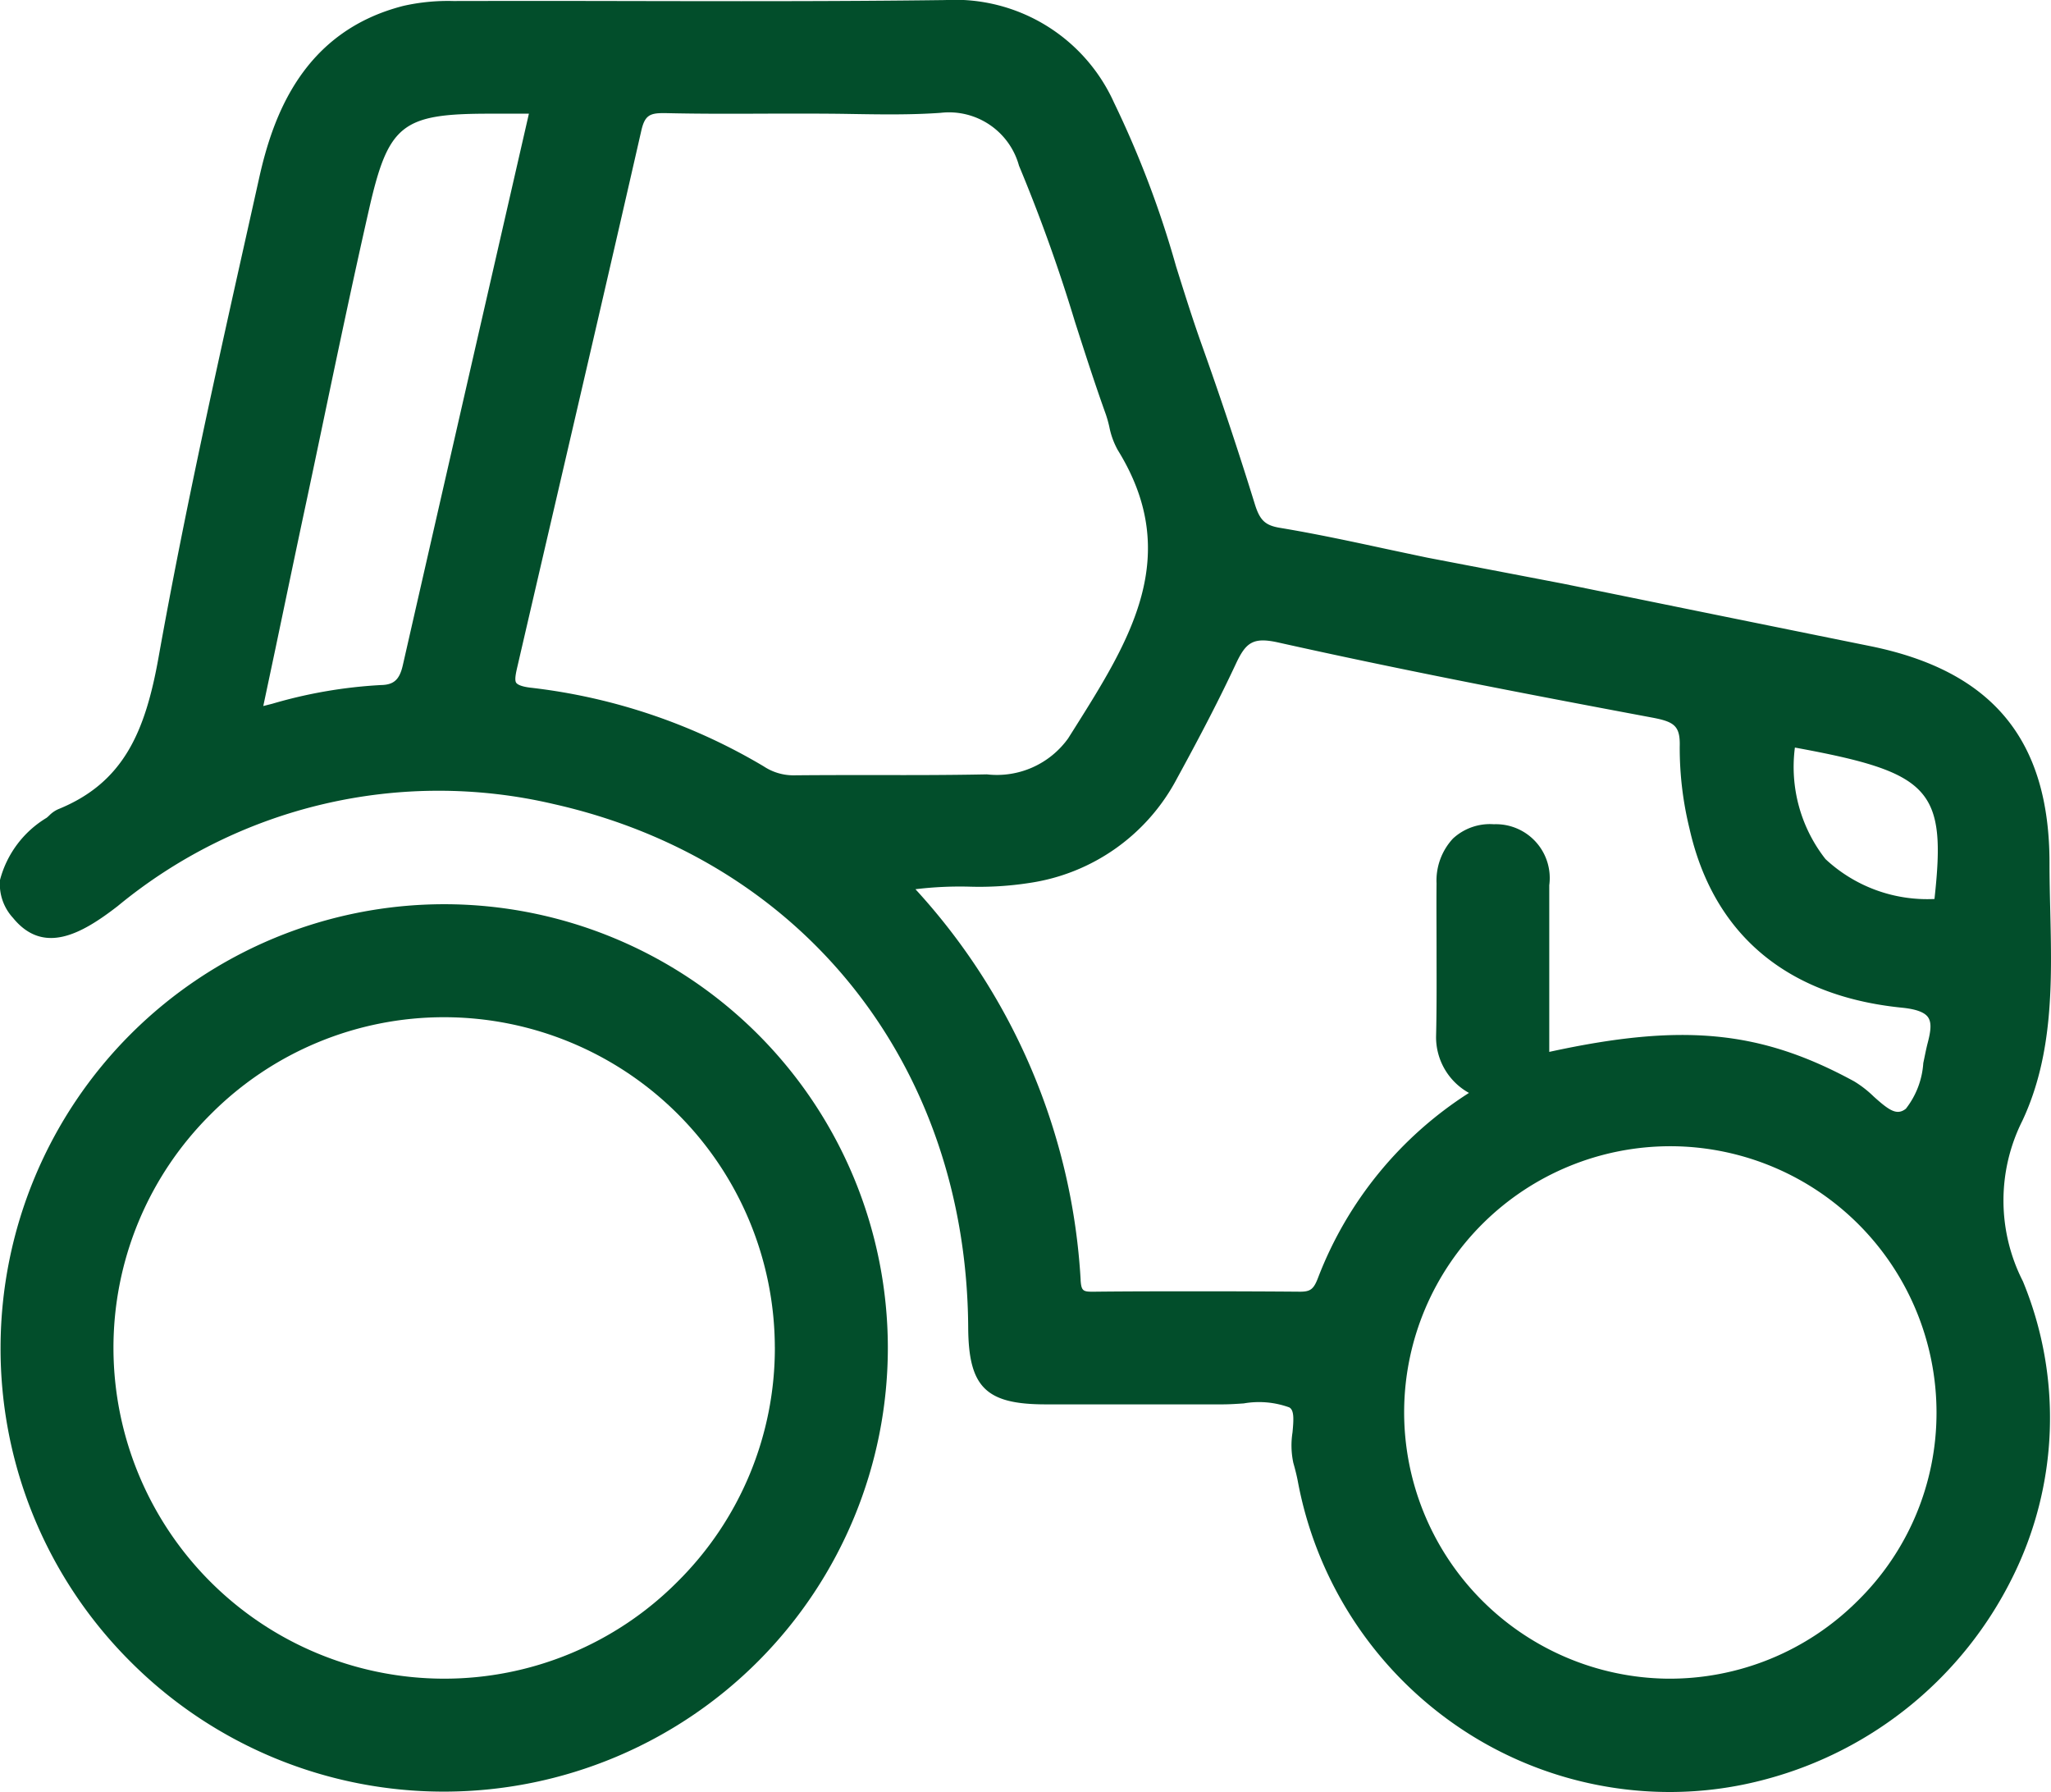
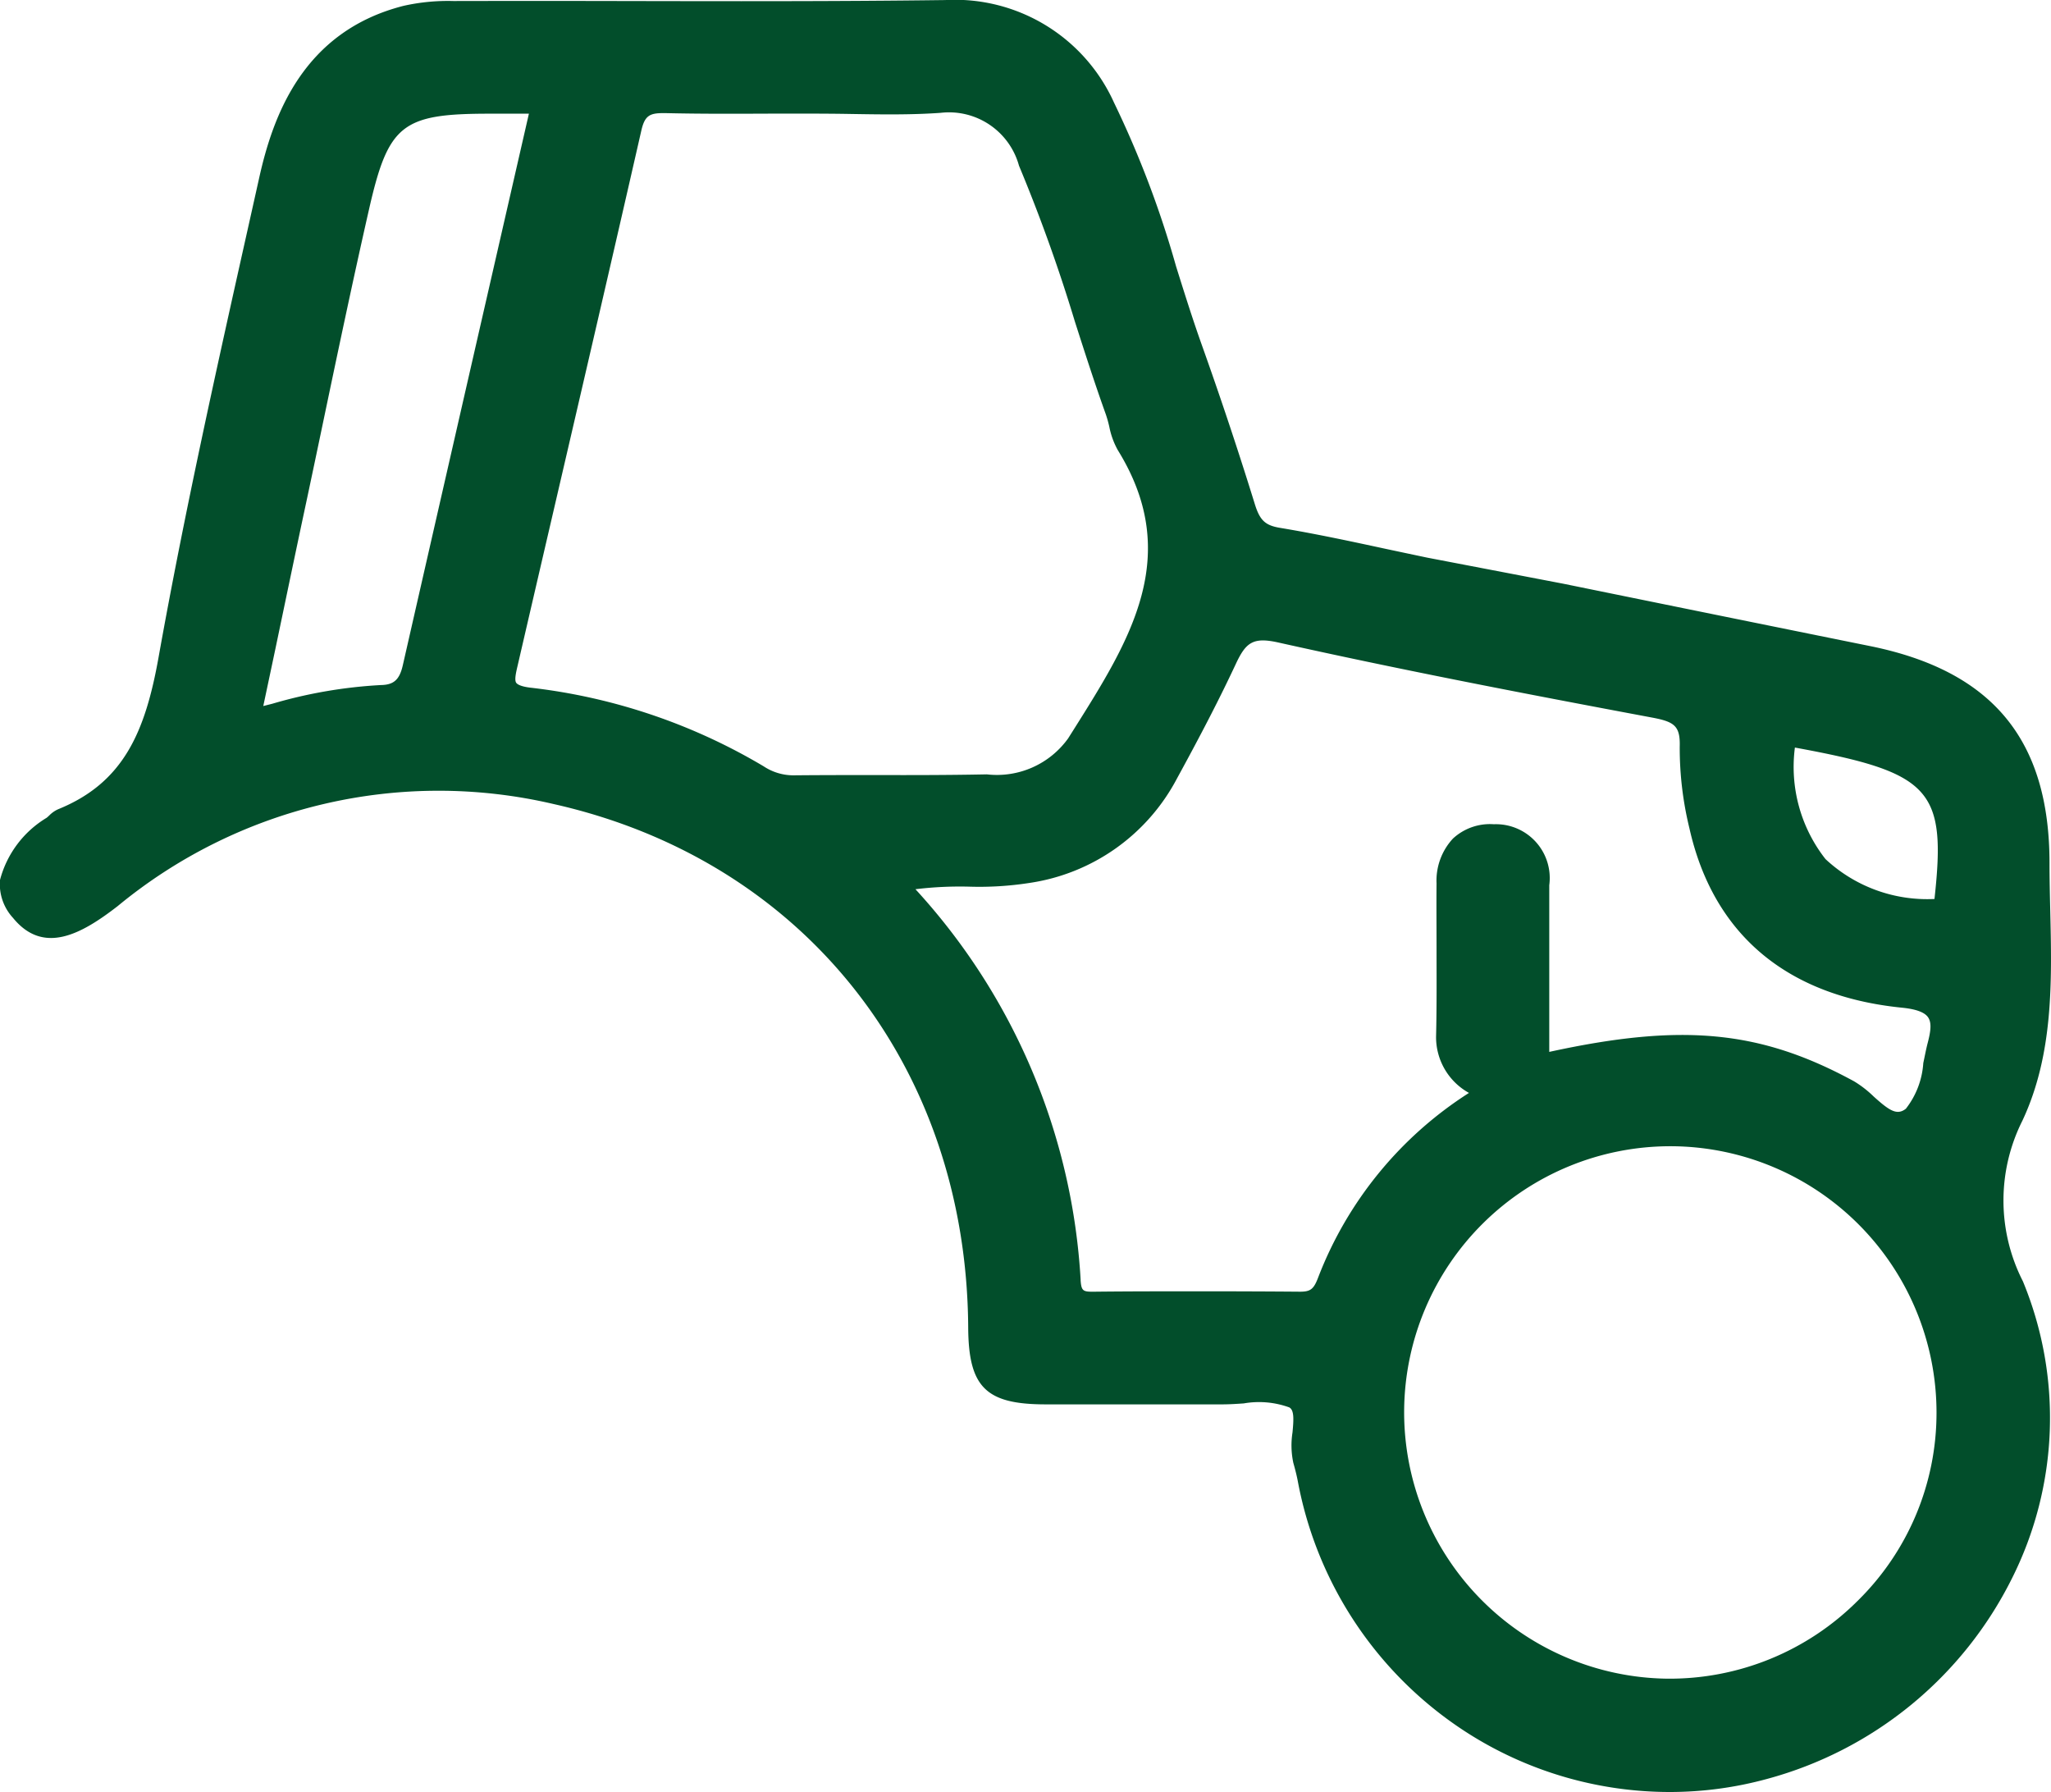
<svg xmlns="http://www.w3.org/2000/svg" width="68.561" height="59.897" viewBox="0 0 68.561 59.897">
  <g id="Groupe_448" data-name="Groupe 448" transform="translate(196.322 -1981.174)">
    <path id="Tracé_232" data-name="Tracé 232" d="M-128.716,2018.629c1.041-2.221.985-4.661.93-7.02-.012-.521-.025-1.061-.025-1.586,0-4.12-1.906-6.426-6-7.255l-1.782-.361q-4.237-.859-8.476-1.724l-4.545-.871c-.476-.1-.948-.2-1.417-.3-1.144-.247-2.327-.5-3.5-.695-.5-.082-.677-.253-.845-.795-.548-1.771-1.147-3.569-1.78-5.342-.306-.859-.584-1.747-.853-2.606a33.292,33.292,0,0,0-2.075-5.473,5.833,5.833,0,0,0-5.645-3.425c-3.618.047-7.3.039-10.857.032q-2.791-.006-5.582,0a6.781,6.781,0,0,0-1.663.161c-3.368.856-4.368,3.689-4.826,5.746l-.337,1.51c-1.061,4.744-2.157,9.65-3.027,14.516-.443,2.477-1.159,4.191-3.358,5.081a.977.977,0,0,0-.3.211c-.028.026-.056.052-.085.075a3.445,3.445,0,0,0-1.558,2.078,1.664,1.664,0,0,0,.434,1.266c1.017,1.248,2.284.549,3.5-.393a16.852,16.852,0,0,1,14.568-3.412c8.368,1.879,13.809,8.75,13.863,17.5.012,1.987.588,2.562,2.568,2.566q1.267,0,2.535,0c1.132,0,2.263,0,3.394,0,.233,0,.478-.016.714-.032a2.968,2.968,0,0,1,1.522.133c.165.092.15.391.108.837a2.792,2.792,0,0,0,.027,1.015c.07.247.119.447.153.63a12.754,12.754,0,0,0,5.756,8.454,12.579,12.579,0,0,0,6.671,1.919,12.325,12.325,0,0,0,3.26-.438,12.9,12.9,0,0,0,8.182-6.7A11.953,11.953,0,0,0-128.7,2024,5.939,5.939,0,0,1-128.716,2018.629Zm-31.482,5.329a21.084,21.084,0,0,0-5.522-13.063,12.259,12.259,0,0,1,1.791-.086,10.9,10.9,0,0,0,2.014-.123,6.667,6.667,0,0,0,4.938-3.494c.832-1.521,1.439-2.7,1.968-3.831.333-.711.571-.9,1.407-.715,3.941.879,7.85,1.64,12.508,2.512.744.14.942.277.922.973a11.3,11.3,0,0,0,.325,2.731c.794,3.533,3.249,5.605,7.1,5.992.472.047.759.152.875.319s.105.419-.009.852c-.057.217-.1.452-.149.68a2.769,2.769,0,0,1-.582,1.526c-.3.238-.56.058-1.08-.411a3.614,3.614,0,0,0-.652-.505c-3.124-1.7-5.728-1.957-10.189-.983v-1.392q0-2.087,0-4.179a1.8,1.8,0,0,0-1.853-2.038,1.822,1.822,0,0,0-1.365.477,2.064,2.064,0,0,0-.55,1.5c-.007.706,0,1.412,0,2.118,0,.983.009,2-.016,3a2.13,2.13,0,0,0,1.1,1.885,12.741,12.741,0,0,0-5.046,6.181c-.146.383-.257.46-.588.463h0c-1.112-.009-2.238-.013-3.4-.013-1.124,0-2.279,0-3.479.013C-160.117,2024.352-160.173,2024.334-160.2,2023.959Zm-2.064-37.253a54.591,54.591,0,0,1,1.872,5.219c.327,1.019.665,2.073,1.034,3.1a4.07,4.07,0,0,1,.115.409,2.657,2.657,0,0,0,.284.784c2.186,3.531.411,6.349-1.467,9.332l-.194.307a2.931,2.931,0,0,1-2.715,1.2c-1.236.025-2.494.026-3.711.023-.919,0-1.838,0-2.756.009a1.8,1.8,0,0,1-.993-.3,19.593,19.593,0,0,0-7.8-2.63c-.341-.041-.443-.12-.473-.163-.064-.092-.008-.336.042-.551q.618-2.671,1.239-5.341c.956-4.115,1.945-8.369,2.9-12.559.112-.492.269-.589.722-.589h.094c1.16.027,2.338.022,3.477.017.9,0,1.8-.005,2.7.011.988.016,2.011.034,3.016-.038A2.425,2.425,0,0,1-162.261,1986.705Zm21.793,32.78h.032a8.907,8.907,0,0,1,8.849,8.914,8.8,8.8,0,0,1-2.638,6.282,8.891,8.891,0,0,1-6.376,2.6,8.908,8.908,0,0,1-8.782-8.98A8.9,8.9,0,0,1-140.469,2019.485Zm4.146-13.325c4.558.835,5.071,1.39,4.667,5.061a4.983,4.983,0,0,1-3.643-1.333A4.989,4.989,0,0,1-136.322,2006.161Zm-42.318-21.189-.874,3.816c-1.123,4.905-2.235,9.764-3.342,14.624-.11.481-.3.654-.737.66a15.9,15.9,0,0,0-3.627.625l-.3.076.4-1.888c.355-1.691.7-3.354,1.056-5.015q.276-1.3.549-2.607c.488-2.326.993-4.732,1.529-7.088.647-2.843,1.1-3.2,4.024-3.2h1.326Z" fill="#024e2b" />
-     <path id="Tracé_233" data-name="Tracé 233" d="M-181.423,2093.193h0a14.837,14.837,0,0,0-14.837,14.785,14.766,14.766,0,0,0,4.343,10.532,14.781,14.781,0,0,0,10.526,4.343h.019A14.84,14.84,0,0,0-166.6,2108,14.837,14.837,0,0,0-181.423,2093.193Zm11.046,14.8a10.99,10.99,0,0,1-3.248,7.838,10.993,10.993,0,0,1-7.821,3.247h-.022a11.061,11.061,0,0,1-11.018-11.024,10.987,10.987,0,0,1,3.248-7.838,10.99,10.99,0,0,1,7.82-3.246h.022A11.061,11.061,0,0,1-170.378,2107.992Z" transform="translate(-0.043 -81.797)" fill="#024e2b" />
  </g>
</svg>